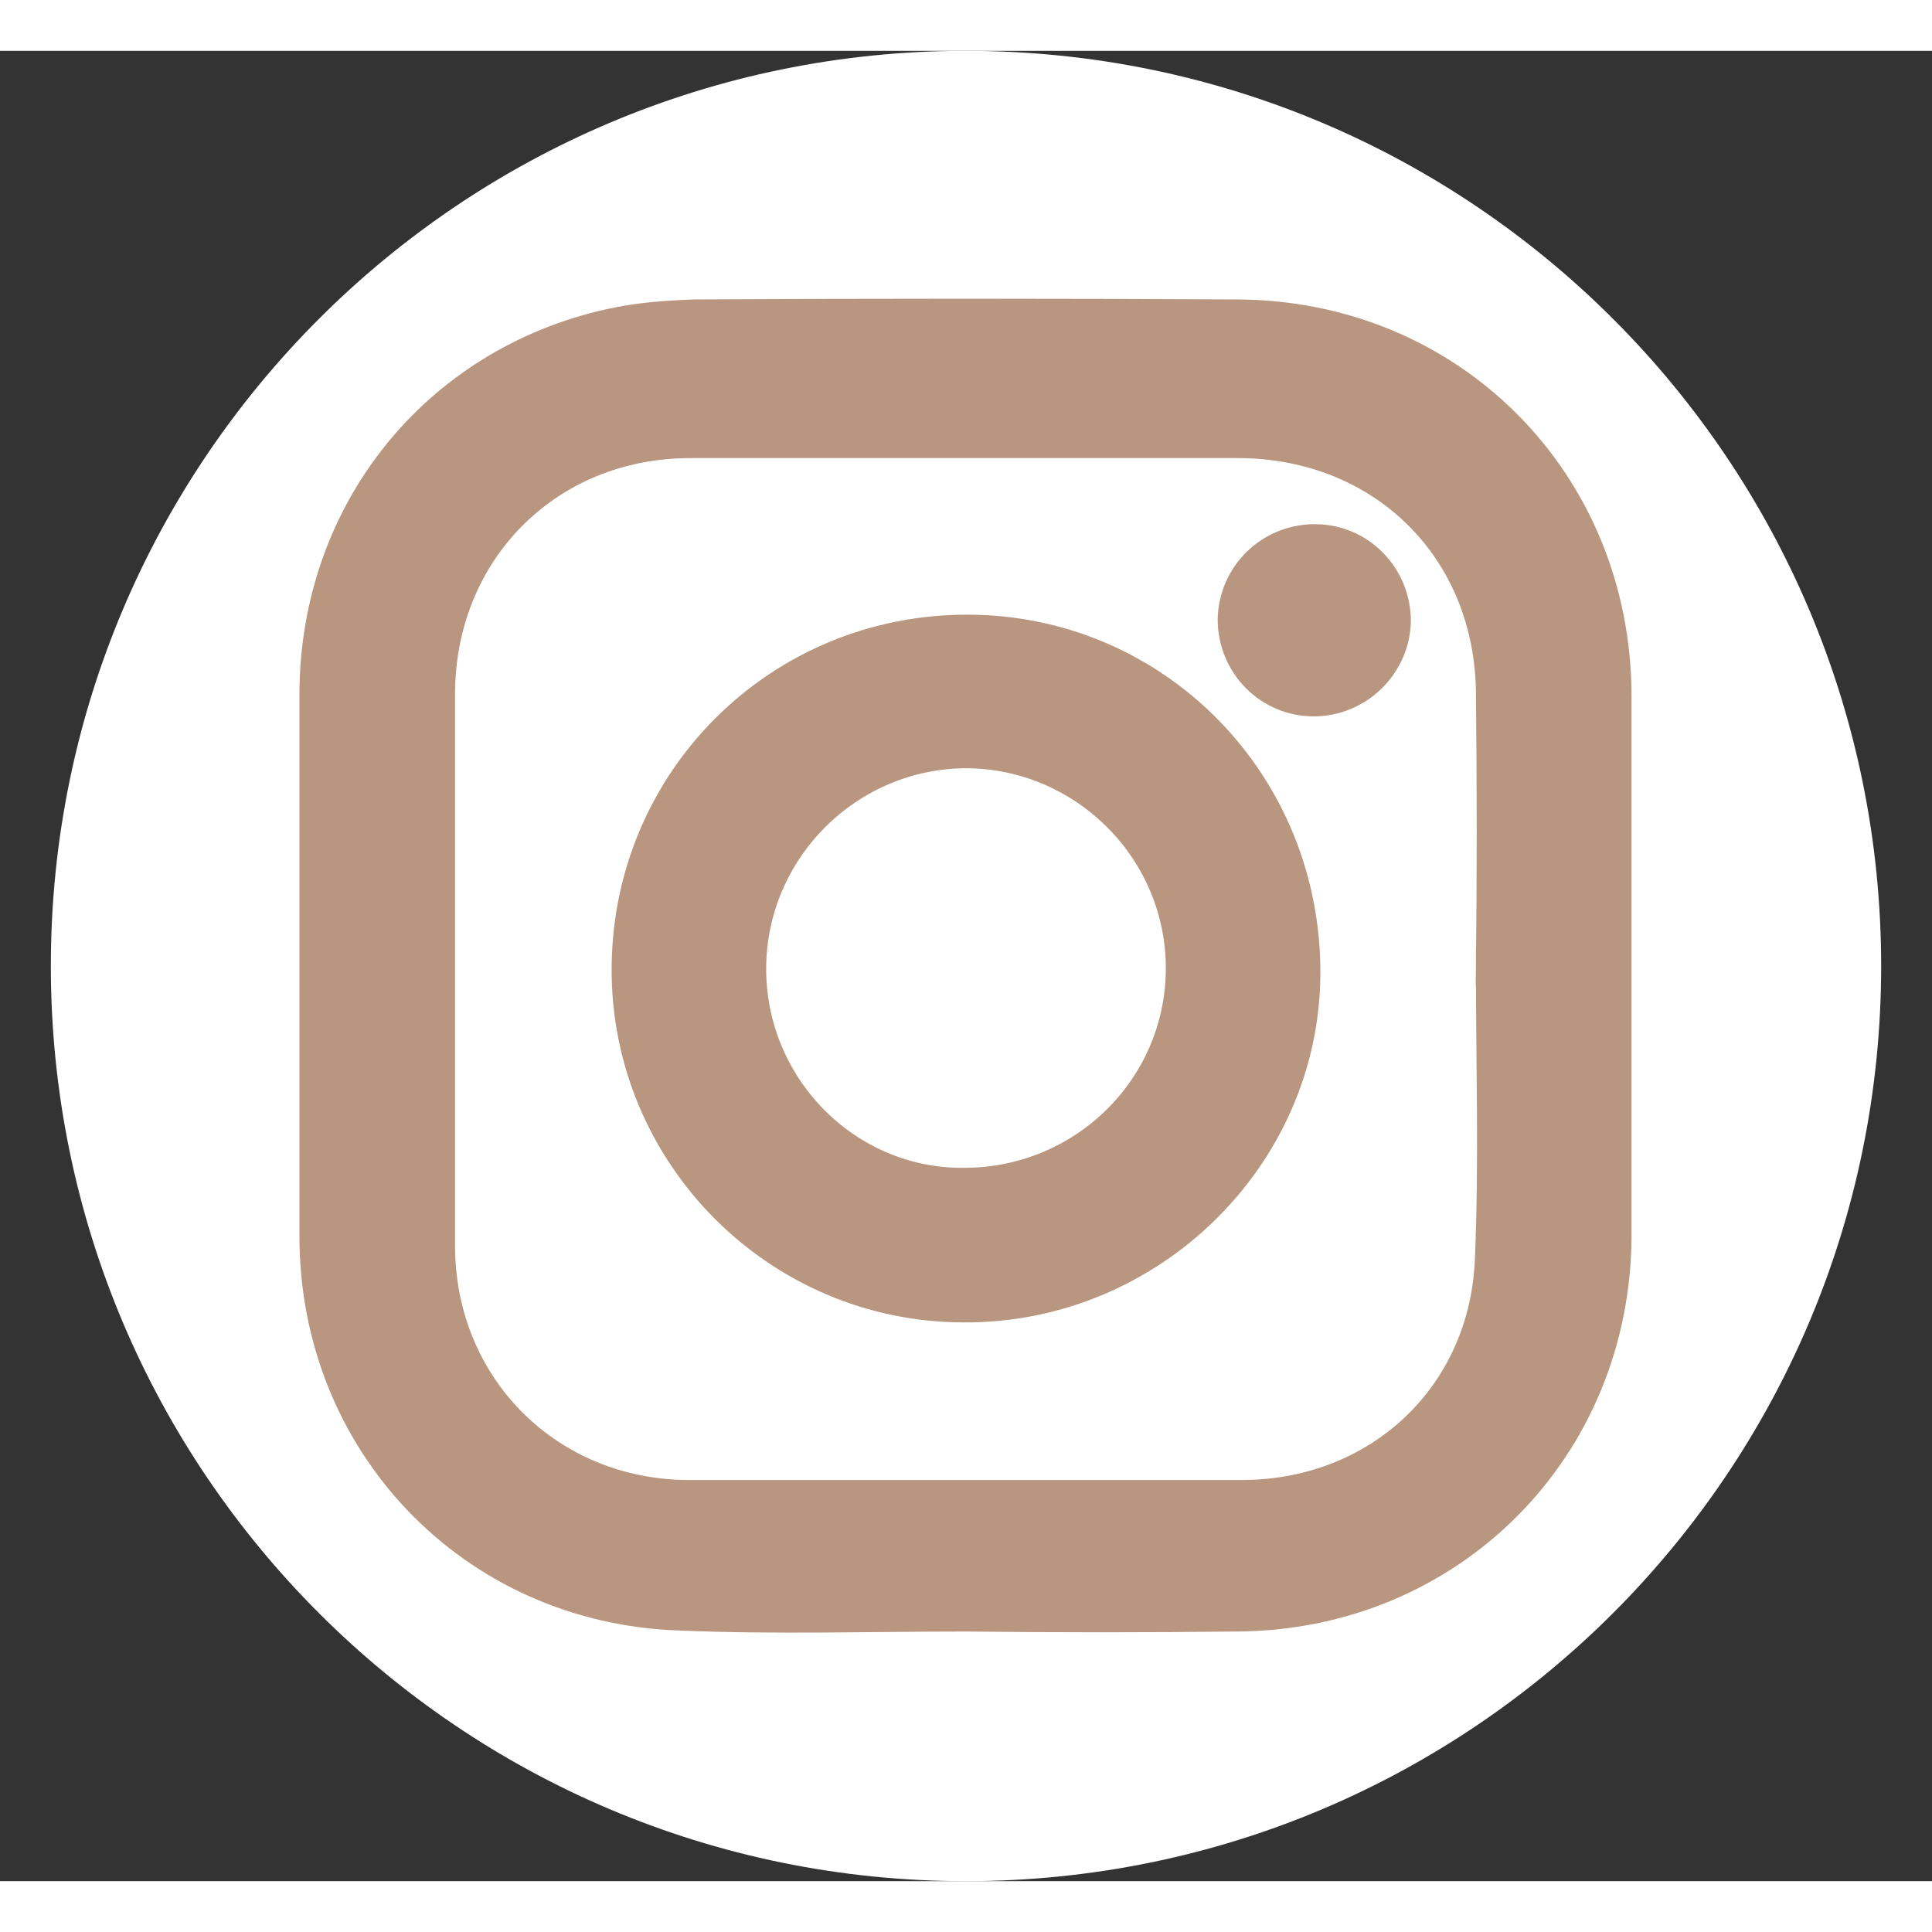
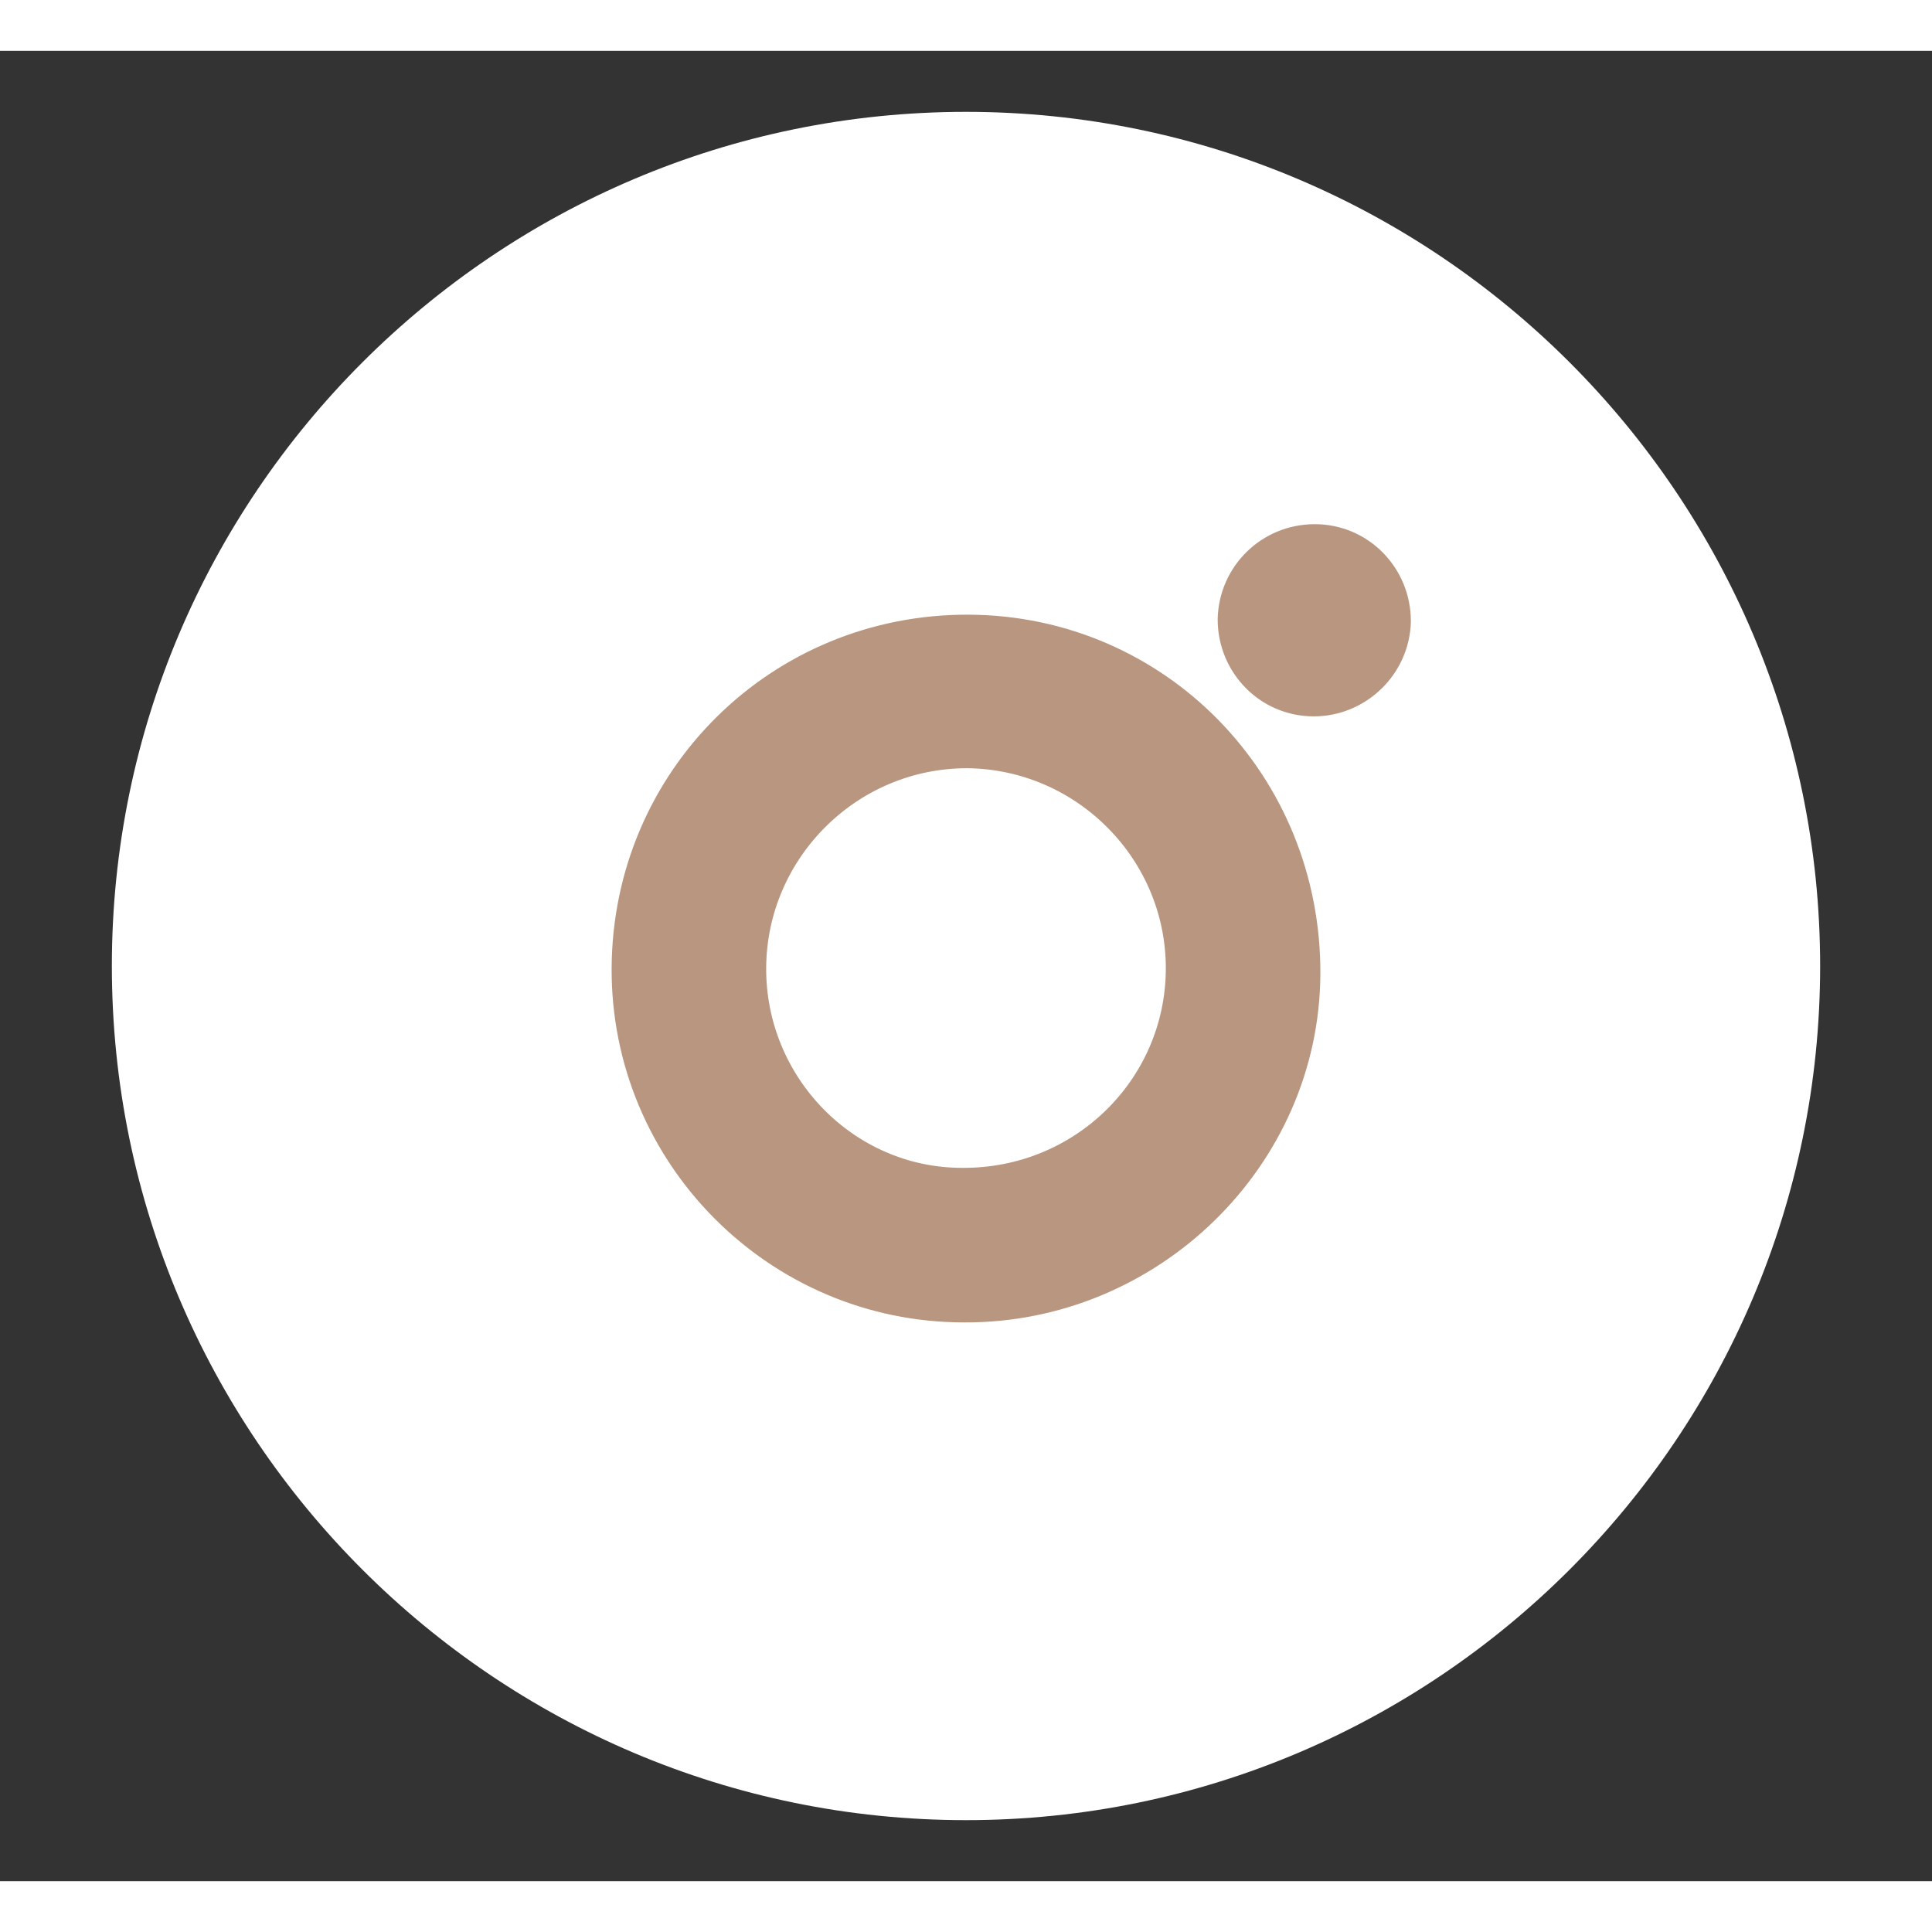
<svg xmlns="http://www.w3.org/2000/svg" width="18" height="18" version="1.1" id="Capa_1" x="0px" y="0px" viewBox="0 0 19 18" style="enable-background:new 0 0 19 18;" xml:space="preserve">
  <rect x="0" y="0" width="19" height="18" fill="#333333" stroke="none" />
  <style type="text/css">
	.st0{fill:#ffffff;}
	.st1{fill:#B9967F;stroke:#B9967F;stroke-width:0.35;stroke-miterlimit:10;}
</style>
  <g>
    <path class="st0" d="M9.5,17.4c-4.63,0-8.4-3.77-8.4-8.4s3.77-8.4,8.4-8.4s8.4,3.77,8.4,8.4S14.13,17.4,9.5,17.4z" />
    <g>
-       <path class="st0" d="M9.5,1.2c4.3,0,7.8,3.5,7.8,7.8s-3.5,7.8-7.8,7.8S1.7,13.3,1.7,9S5.2,1.2,9.5,1.2 M9.5,0c-4.97,0-9,4.03-9,9    s4.03,9,9,9s9-4.03,9-9S14.47,0,9.5,0L9.5,0z" />
-     </g>
+       </g>
  </g>
  <g>
-     <path class="st1" d="M9.5,15.37c-0.94,0-1.88,0.03-2.82-0.01c-2.02-0.07-3.56-1.68-3.56-3.7c0-1.78,0-3.56,0-5.33   c0-1.77,1.17-3.24,2.89-3.62c0.27-0.06,0.54-0.08,0.82-0.09c1.77-0.01,3.55-0.01,5.32,0c2.1,0,3.72,1.63,3.72,3.73   c0,1.76,0,3.53,0,5.29c0,2.09-1.62,3.72-3.71,3.73C11.28,15.38,10.39,15.38,9.5,15.37C9.5,15.37,9.5,15.37,9.5,15.37z M14.69,9.02   C14.7,9.02,14.7,9.02,14.69,9.02c0.01-0.9,0.01-1.8,0-2.7c-0.01-1.43-1.07-2.48-2.5-2.49c-1.8,0-3.6,0-5.4,0   c-1.42,0-2.49,1.08-2.49,2.5c0,1.81,0,3.61,0,5.42c0,1.4,1.08,2.48,2.48,2.48c1.81,0,3.62,0,5.43,0c1.36,0,2.42-0.99,2.47-2.35   C14.72,10.93,14.69,9.97,14.69,9.02z" />
    <path class="st1" d="M6.19,9.02c0.01-1.84,1.49-3.31,3.34-3.3c1.83,0.01,3.29,1.5,3.28,3.36c-0.01,1.79-1.52,3.26-3.33,3.25   C7.66,12.33,6.18,10.84,6.19,9.02z M7.36,9.01c-0.01,1.18,0.94,2.15,2.1,2.15c1.2,0.01,2.17-0.94,2.18-2.12   c0.01-1.18-0.95-2.15-2.13-2.16C8.33,6.88,7.37,7.84,7.36,9.01z" />
    <path class="st1" d="M12.92,6.37c-0.43,0-0.77-0.35-0.77-0.78c0.01-0.42,0.35-0.76,0.78-0.76c0.43,0,0.77,0.35,0.77,0.78   C13.69,6.03,13.34,6.37,12.92,6.37z" />
  </g>
</svg>